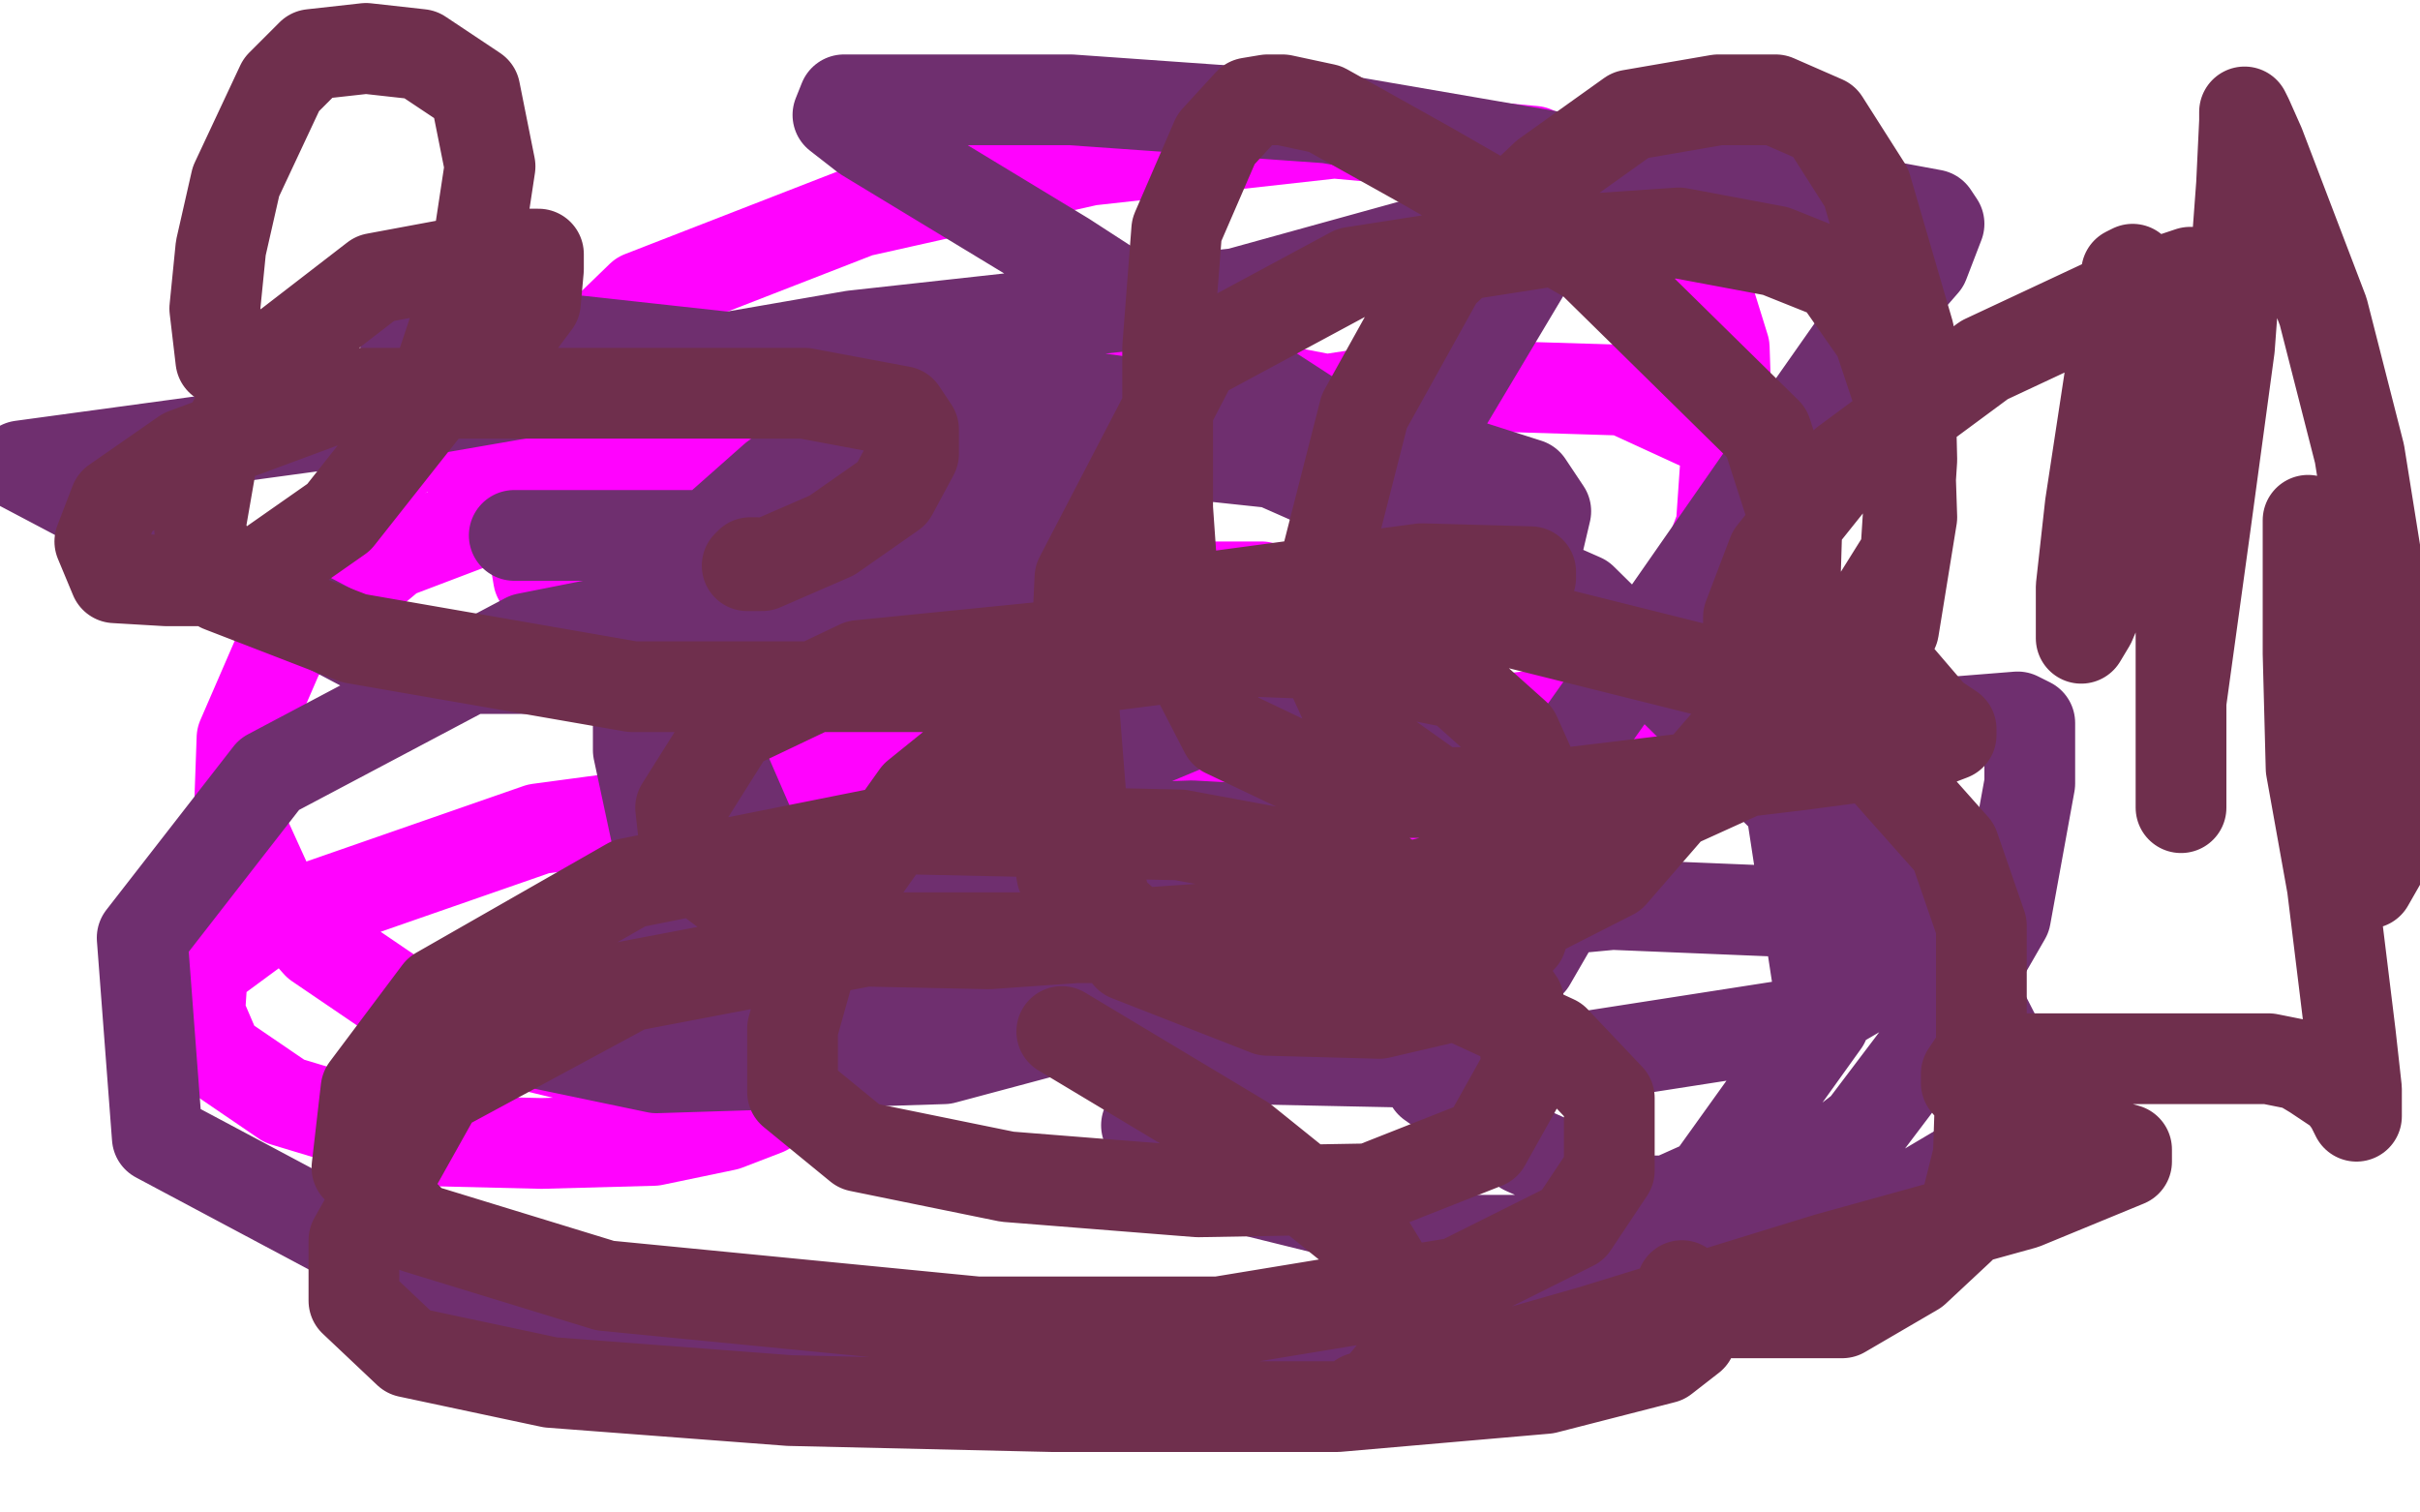
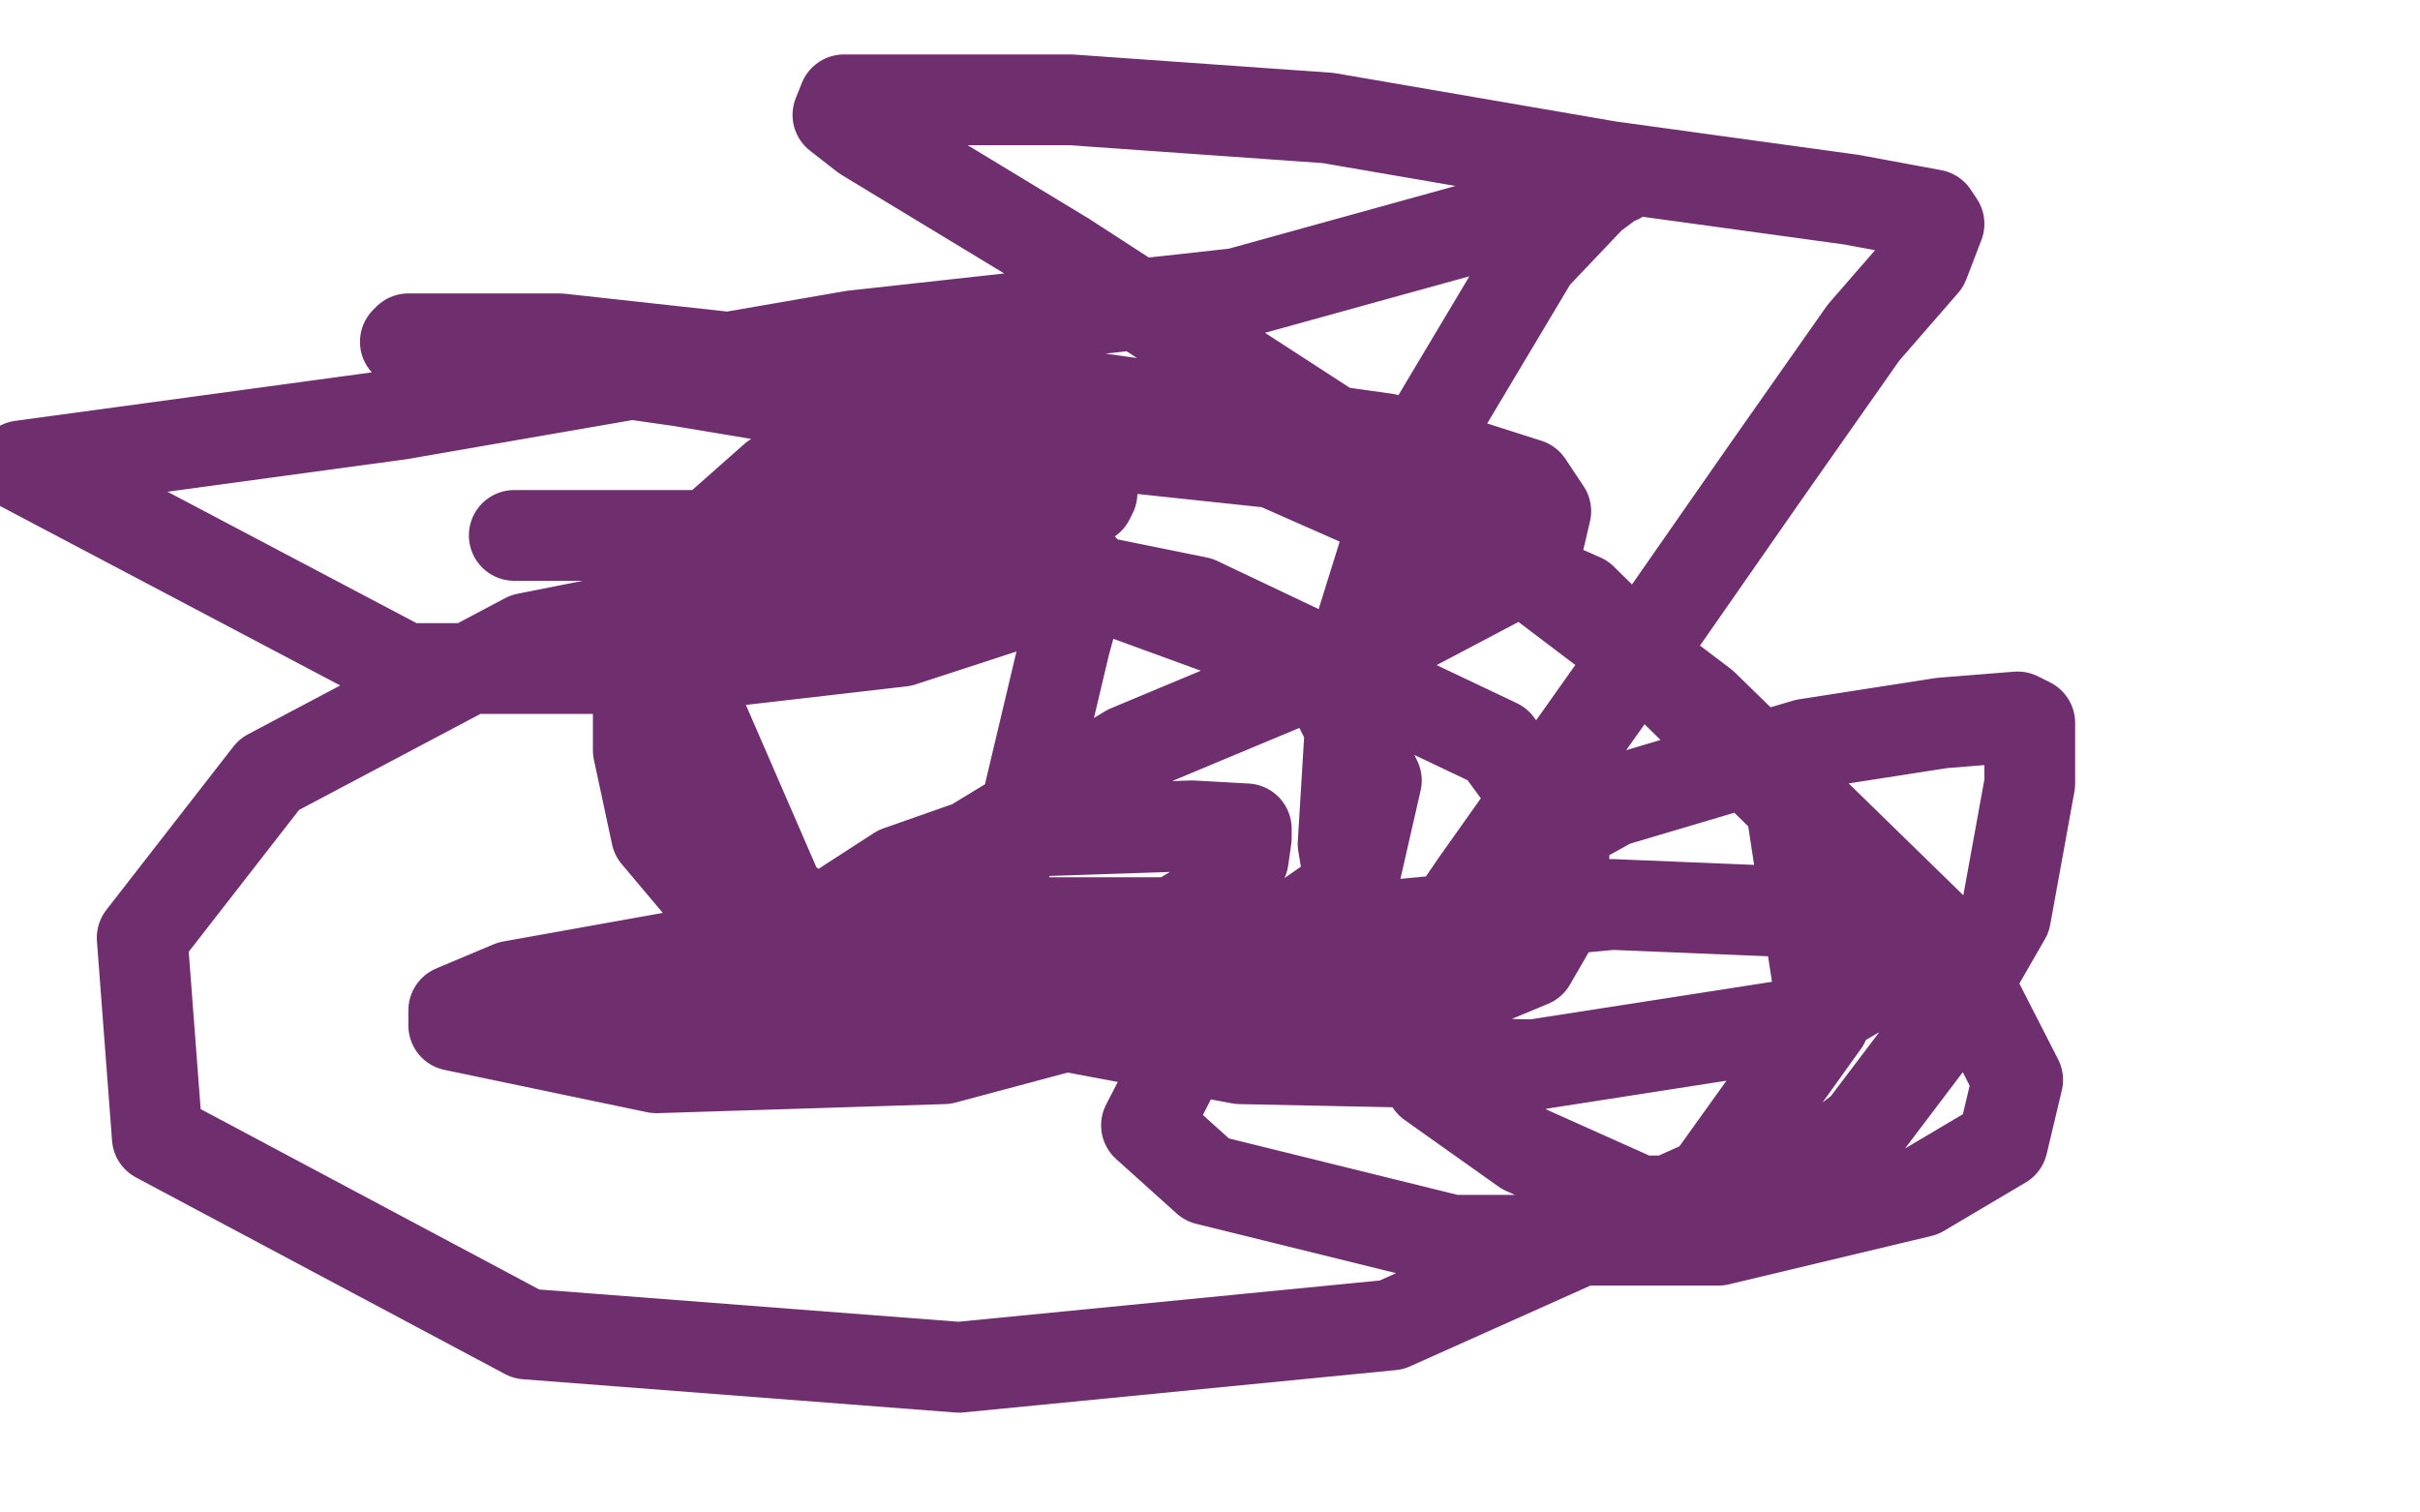
<svg xmlns="http://www.w3.org/2000/svg" width="800" height="500" version="1.1" style="stroke-antialiasing: false">
  <desc>This SVG has been created on https://colorillo.com/</desc>
-   <rect x="0" y="0" width="800" height="500" style="fill: rgb(255,255,255); stroke-width:0" />
-   <circle cx="132.5" cy="150.5" r="15" style="fill: #ff03fe; stroke-antialiasing: false; stroke-antialias: 0; opacity: 1.0" />
-   <polyline points="153,151 153,153 153,153 155,153 155,153 170,161 170,161 191,166 191,166 221,174 221,174 244,180 244,180 253,185 253,185 255,186 257,187 258,188 263,188 266,189 283,194 303,199 333,204 368,205 421,205 462,202 481,186 484,168 482,151 464,137 412,127 289,132 209,153 130,183 93,214 80,244 79,272 89,294 105,312 130,329 160,342 210,354 250,365 253,366 253,367 240,372 216,377 179,378 137,377 94,364 72,349 66,335 67,320 86,306 178,274 275,261 358,251 420,251 453,256 469,265 473,274 474,288 471,309 459,327 438,340 384,345 334,334 291,309 272,287 265,260 265,231 289,192 332,162 400,138 472,127 537,129 574,146 583,162 584,185 577,213 557,241 527,269 475,289 405,290 332,281 256,250 206,220 178,191 172,155 180,129 212,98 284,70 360,53 441,44 507,50 541,68 561,86 570,115 571,145 569,174 555,210 537,228 512,236 480,240 438,240 374,240 312,231 276,221 255,215 251,211 250,210 250,208 253,205 257,202 295,197 344,194 389,194 415,194 417,194 417,196 405,206 386,217 359,233 325,243 290,253 280,253 276,253 271,245 267,241" style="fill: none; stroke: #ff03fe; stroke-width: 30; stroke-linejoin: round; stroke-linecap: round; stroke-antialiasing: false; stroke-antialias: 0; opacity: 1.0" />
  <polyline points="227,214 246,211 246,211 278,201 278,201 305,191 305,191 308,189 308,189 309,187 309,187 306,185 306,185 275,180 232,177 187,177 170,177 174,177 197,177 244,177 315,172 360,165 361,163 361,160 346,152 303,139 225,126 169,118 141,114 135,114 134,113 135,112 145,112 185,112 358,131 458,145 505,160 511,169 507,186 452,215 373,248 299,293 239,327 209,338 206,338 216,337 274,328 343,320 391,310 408,306 409,306 403,305 335,305 236,314 169,326 150,334 150,339 217,353 312,350 398,327 447,293 455,258 436,220 362,193 280,190 174,211 89,256 47,310 52,376 174,441 317,452 460,438 565,391 603,338 592,266 523,198 421,153 327,143 256,158 230,181 225,221 258,297 314,332 410,350 507,352 597,338 621,324 623,314 606,302 533,299 448,307 395,341 379,372 399,390 480,410 568,410 635,394 662,378 667,357 644,312 563,233 460,155 352,85 286,45 277,38 279,33 307,33 354,33 439,39 532,55 612,66 639,71 641,74 636,87 616,110 583,157 544,213 488,292 475,311 475,310 480,303 497,285 533,265 597,246 642,239 667,237 671,239 671,259 663,303 644,336 616,373 590,393 569,397 542,397 504,380 473,358 452,327 444,279 448,213 467,152 507,85 526,65 534,59 535,59 533,59 503,71 409,97 282,111 132,137 7,154 134,221 220,221 298,212 344,197 357,190 358,188 358,193 355,202 352,213 338,272 322,311 311,341 310,346 311,347 335,336 368,317 398,299 411,284 412,277 412,274 394,273 334,275 297,288 280,299 278,308 288,320 336,333 412,336 470,333 506,318 517,299 517,276 495,246 396,199 322,184 253,185 220,203 211,222 211,248 217,276 233,295 253,305 275,308 296,308 303,305 303,300" style="fill: none; stroke: #6f2f6f; stroke-width: 30; stroke-linejoin: round; stroke-linecap: round; stroke-antialiasing: false; stroke-antialias: 0; opacity: 1.0" />
-   <polyline points="250,186 248,186 248,186 247,187 247,187 252,187 252,187 275,177 295,163 302,150 302,142 298,136 266,130 191,130 115,130 61,150 38,166 33,179 38,191 55,192 82,192 112,171 142,133 157,88 162,55 157,30 139,18 121,16 103,18 93,28 78,60 73,82 71,102 73,119 87,129 113,132 139,131 165,116 177,100 178,89 178,84 167,84 124,92 89,119 70,152 66,175 73,194 117,211 209,227 312,227 414,214 485,200 506,191 506,189 470,188 403,197 355,221 303,263 271,308 262,340 262,361 284,379 333,389 396,394 453,393 491,378 505,353 502,331 484,305 455,288 390,276 298,274 208,292 145,328 121,360 118,386 138,406 200,425 323,437 403,437 482,424 520,405 532,387 532,363 514,344 464,321 384,310 292,310 208,326 145,360 117,410 117,430 135,447 182,457 261,463 348,465 442,465 511,459 550,449 559,442 559,435 559,430 558,427 556,425 556,427 557,431 566,434 585,434 609,434 633,420 648,406 654,382 655,352 655,306 646,280 622,253 573,224 501,206 429,197 377,200 354,214 346,234 346,258 351,289 373,316 419,334 456,335 486,328 503,310 510,289 510,263 501,243 482,226 432,216 354,213 284,220 242,240 225,267 227,285 247,300 279,311 327,312 413,306 500,285 574,255 615,233 624,224 624,220 625,220 627,223 633,230 639,237 645,241 645,242 645,243 632,248 594,253 519,262 447,262 405,242 389,211 386,168 386,115 389,76 402,46 413,34 419,33 424,33 438,36 472,55 526,86 584,143 594,174 593,207 572,244 533,289 476,318 421,325 385,317 366,300 358,272 355,234 357,191 395,118 447,90 511,80 555,77 587,83 607,91 621,111 631,141 632,171 626,208 599,245 555,265 481,266 450,244 439,220 439,183 451,136 476,91 511,58 539,38 568,33 587,33 603,40 617,62 631,110 632,152 630,183 615,207 593,216 581,217 578,216 578,204 586,183 610,153 656,119 703,97 724,90 725,90 725,100 718,124 710,154 700,185 691,206 688,211 688,205 688,194 691,167 698,121 702,97 703,90 705,89 708,96 713,122 718,161 721,201 721,232 721,252 721,263 721,267 721,266 721,232 729,174 737,115 741,61 742,40 742,37 743,39 747,48 768,103 780,150 788,200 790,238 790,267 787,285 783,292 782,287 782,279 782,254 781,239 777,213 768,182 763,174 763,172 763,174 763,186 763,216 764,254 771,293 777,342 779,360 779,369 777,365 774,361 765,355 760,352 750,350 736,350 716,350 693,350 663,350 652,352 650,355 650,358 655,364 665,369 679,373 696,378 703,380 703,381 703,384 669,398 604,416 526,440 470,456 452,462 450,462 452,462 457,458 466,447 466,433 452,410 411,377 351,341" style="fill: none; stroke: #6f2f4d; stroke-width: 30; stroke-linejoin: round; stroke-linecap: round; stroke-antialiasing: false; stroke-antialias: 0; opacity: 1.0" />
</svg>